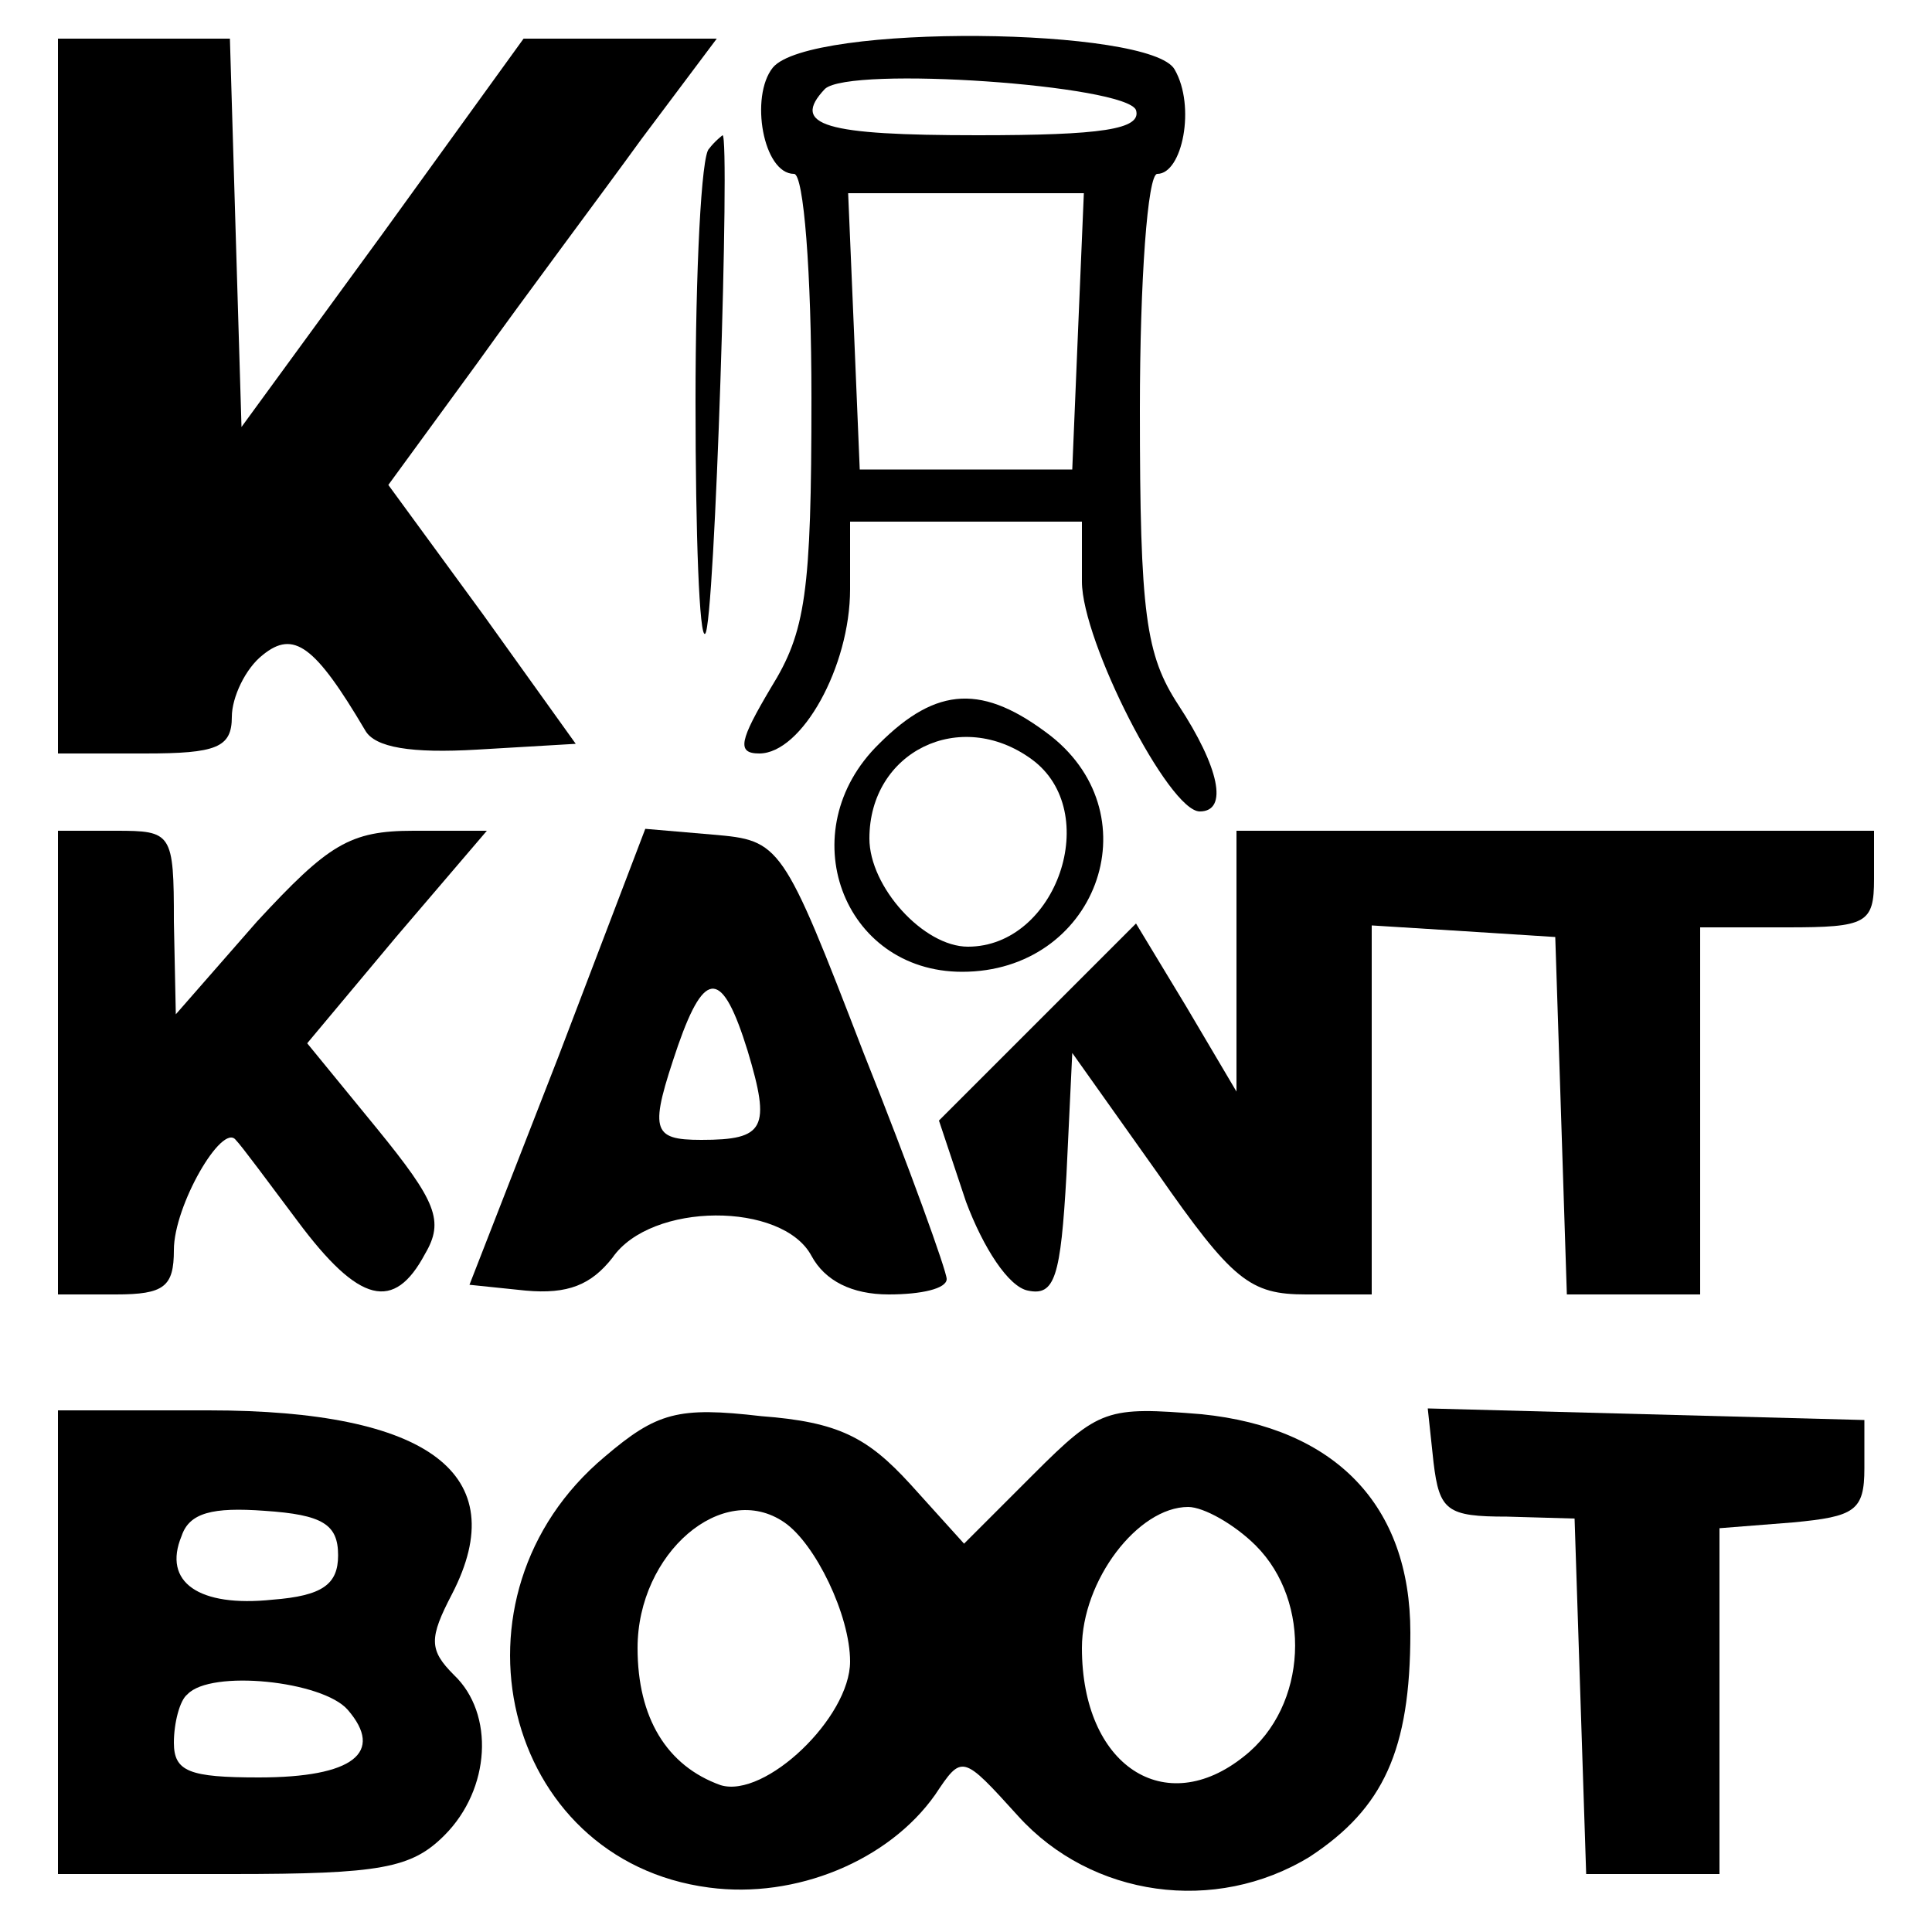
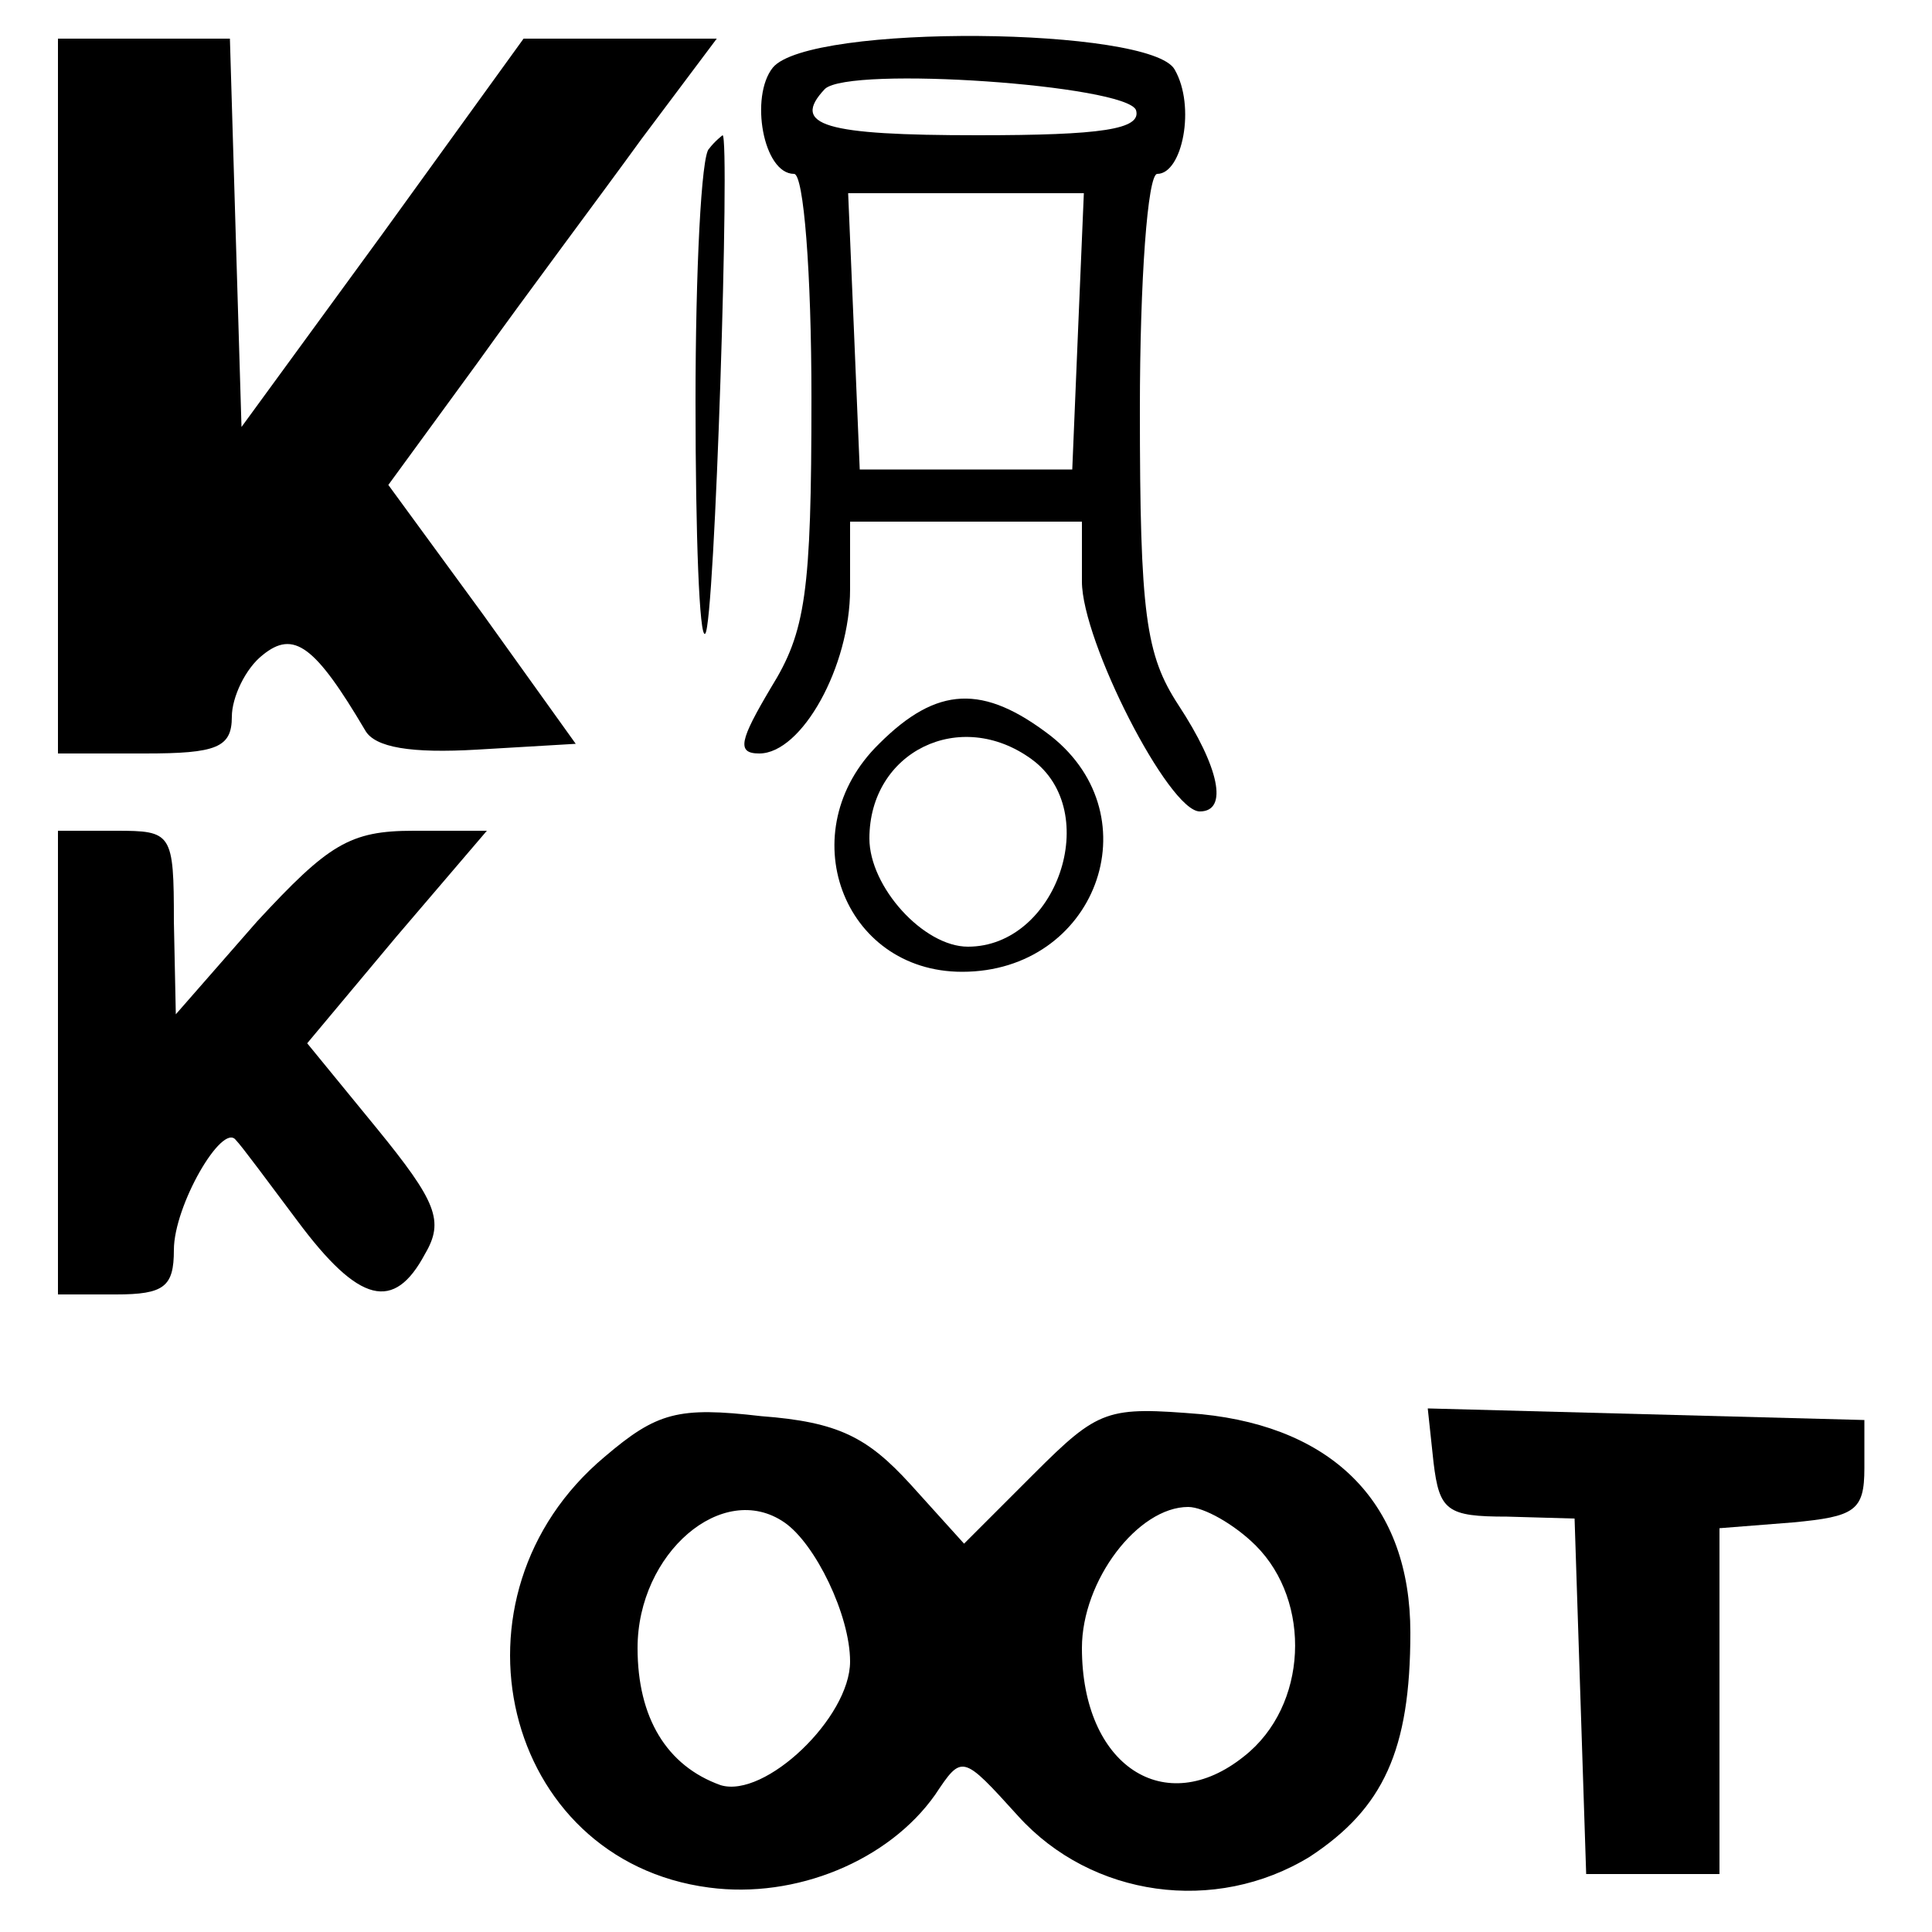
<svg xmlns="http://www.w3.org/2000/svg" viewBox="0 0 24 24" fill="currentColor" version="1.1" width="24" height="24">
  <g transform="translate(0,24) scale(0.024,-0.024)" stroke="none">
    <path d="M30 795 l0 -185 45 0 c37 0 45 3 45 19 0 10 7 25 16 32 16 13 27 5 53 -39 5 -9 24 -12 58 -10 l51 3 -48 67 -49 67 46 63 c25 35 64 87 85 116 l39 52 -50 0 -50 0 -73 -101 -73 -100 -3 100 -3 101 -44 0 -45 0 0 -185z" />
    <path d="M400 965 c-12 -15 -5 -55 11 -55 5 0 9 -51 9 -116 0 -101 -3 -121 -21 -150 -16 -27 -18 -34 -6 -34 22 0 47 45 47 85 l0 35 60 0 60 0 0 -31 c0 -31 45 -119 61 -119 15 0 10 23 -11 55 -17 26 -20 47 -20 153 0 67 4 122 9 122 13 0 20 35 9 54 -12 22 -189 24 -208 1z m188 -22 c3 -10 -18 -13 -82 -13 -79 0 -97 5 -79 24 13 12 156 2 161 -11z m-30 -114 l-3 -72 -55 0 -55 0 -3 72 -3 71 61 0 61 0 -3 -71z" />
    <path d="M367 923 c-4 -3 -7 -63 -7 -131 0 -69 2 -123 5 -120 5 4 13 258 9 258 0 0 -4 -3 -7 -7z" />
    <path d="M455 615 c-46 -45 -19 -118 43 -118 69 0 99 80 46 122 -35 27 -59 26 -89 -4z m79 -8 c37 -27 13 -97 -33 -97 -23 0 -51 31 -51 56 0 45 47 68 84 41z" />
    <path d="M30 450 l0 -120 30 0 c25 0 30 4 30 23 0 23 25 66 32 57 3 -3 17 -22 32 -42 32 -43 50 -47 66 -17 10 17 6 27 -25 65 l-36 44 46 55 47 55 -38 0 c-33 0 -44 -7 -81 -47 l-42 -48 -1 48 c0 46 -1 47 -30 47 l-30 0 0 -120z" />
-     <path d="M289 453 l-46 -118 29 -3 c22 -2 34 3 45 17 20 29 88 29 103 1 7 -13 21 -20 40 -20 17 0 30 3 30 8 0 4 -19 57 -43 117 -42 109 -43 110 -78 113 l-35 3 -45 -118z m98 3 c12 -40 9 -46 -24 -46 -26 0 -27 5 -12 49 14 40 23 39 36 -3z" />
-     <path d="M640 503 l0 -68 -26 44 -26 43 -51 -51 -51 -51 14 -42 c9 -24 22 -44 32 -46 14 -3 17 7 20 60 l3 63 44 -62 c39 -56 48 -63 77 -63 l34 0 0 96 0 95 48 -3 47 -3 3 -92 3 -93 34 0 35 0 0 95 0 95 45 0 c41 0 45 2 45 25 l0 25 -165 0 -165 0 0 -67z" />
-     <path d="M30 150 l0 -120 90 0 c77 0 93 3 110 20 24 24 26 63 5 83 -13 13 -13 19 -1 42 32 62 -12 95 -126 95 l-78 0 0 -120z m145 45 c0 -15 -8 -21 -34 -23 -38 -4 -57 9 -47 33 4 12 16 15 43 13 30 -2 38 -7 38 -23z m5 -80 c19 -22 3 -35 -46 -35 -36 0 -44 3 -44 18 0 10 3 22 7 25 12 13 70 7 83 -8z" />
    <path d="M313 246 c-86 -72 -53 -209 54 -223 45 -6 93 14 117 48 14 21 14 21 43 -11 38 -42 102 -51 151 -21 38 25 52 55 52 116 0 66 -39 106 -108 113 -49 4 -53 3 -87 -31 l-36 -36 -28 31 c-22 24 -37 32 -77 35 -43 5 -54 2 -81 -21z m93 -34 c16 -11 34 -48 34 -72 0 -29 -44 -71 -67 -64 -28 10 -43 35 -43 71 0 49 44 87 76 65z m244 -12 c29 -29 27 -83 -6 -109 -41 -33 -84 -5 -84 56 0 35 29 73 55 73 8 0 24 -9 35 -20z" />
    <path d="M742 243 c3 -25 7 -28 38 -28 l35 -1 3 -92 3 -92 34 0 35 0 0 89 0 90 38 3 c32 3 37 6 37 28 l0 25 -113 3 -113 3 3 -28z" />
  </g>
</svg>